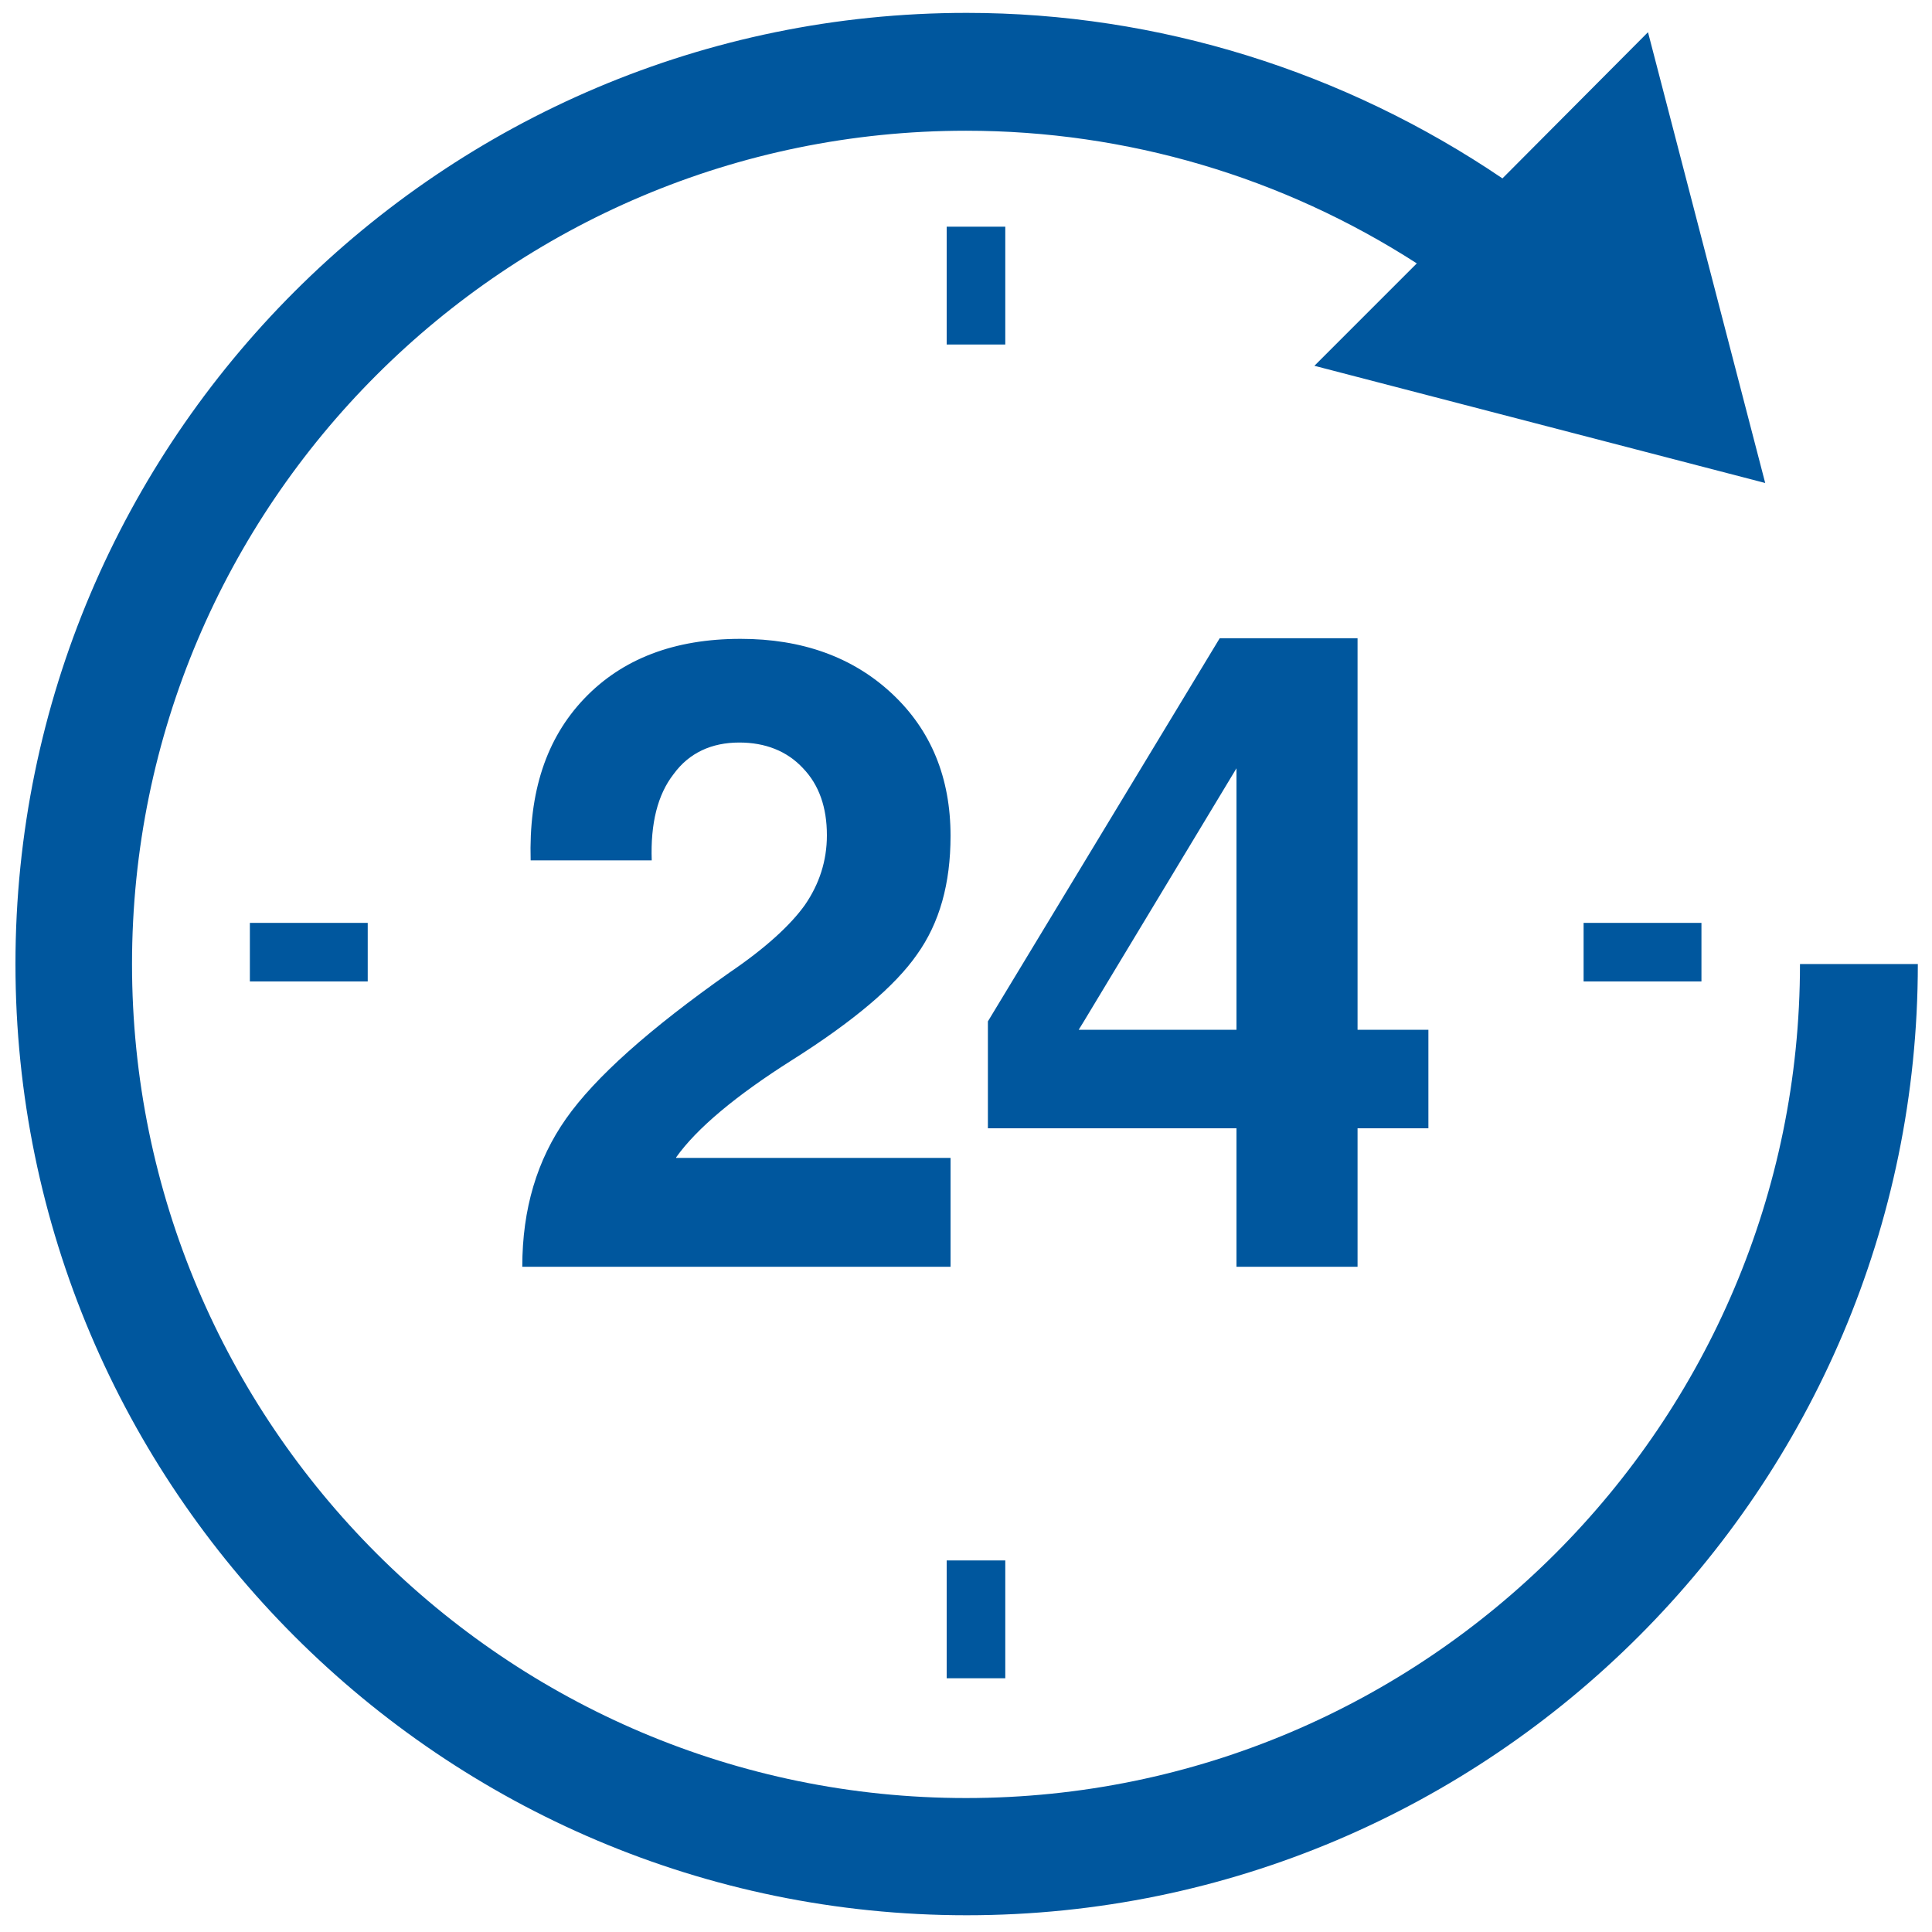
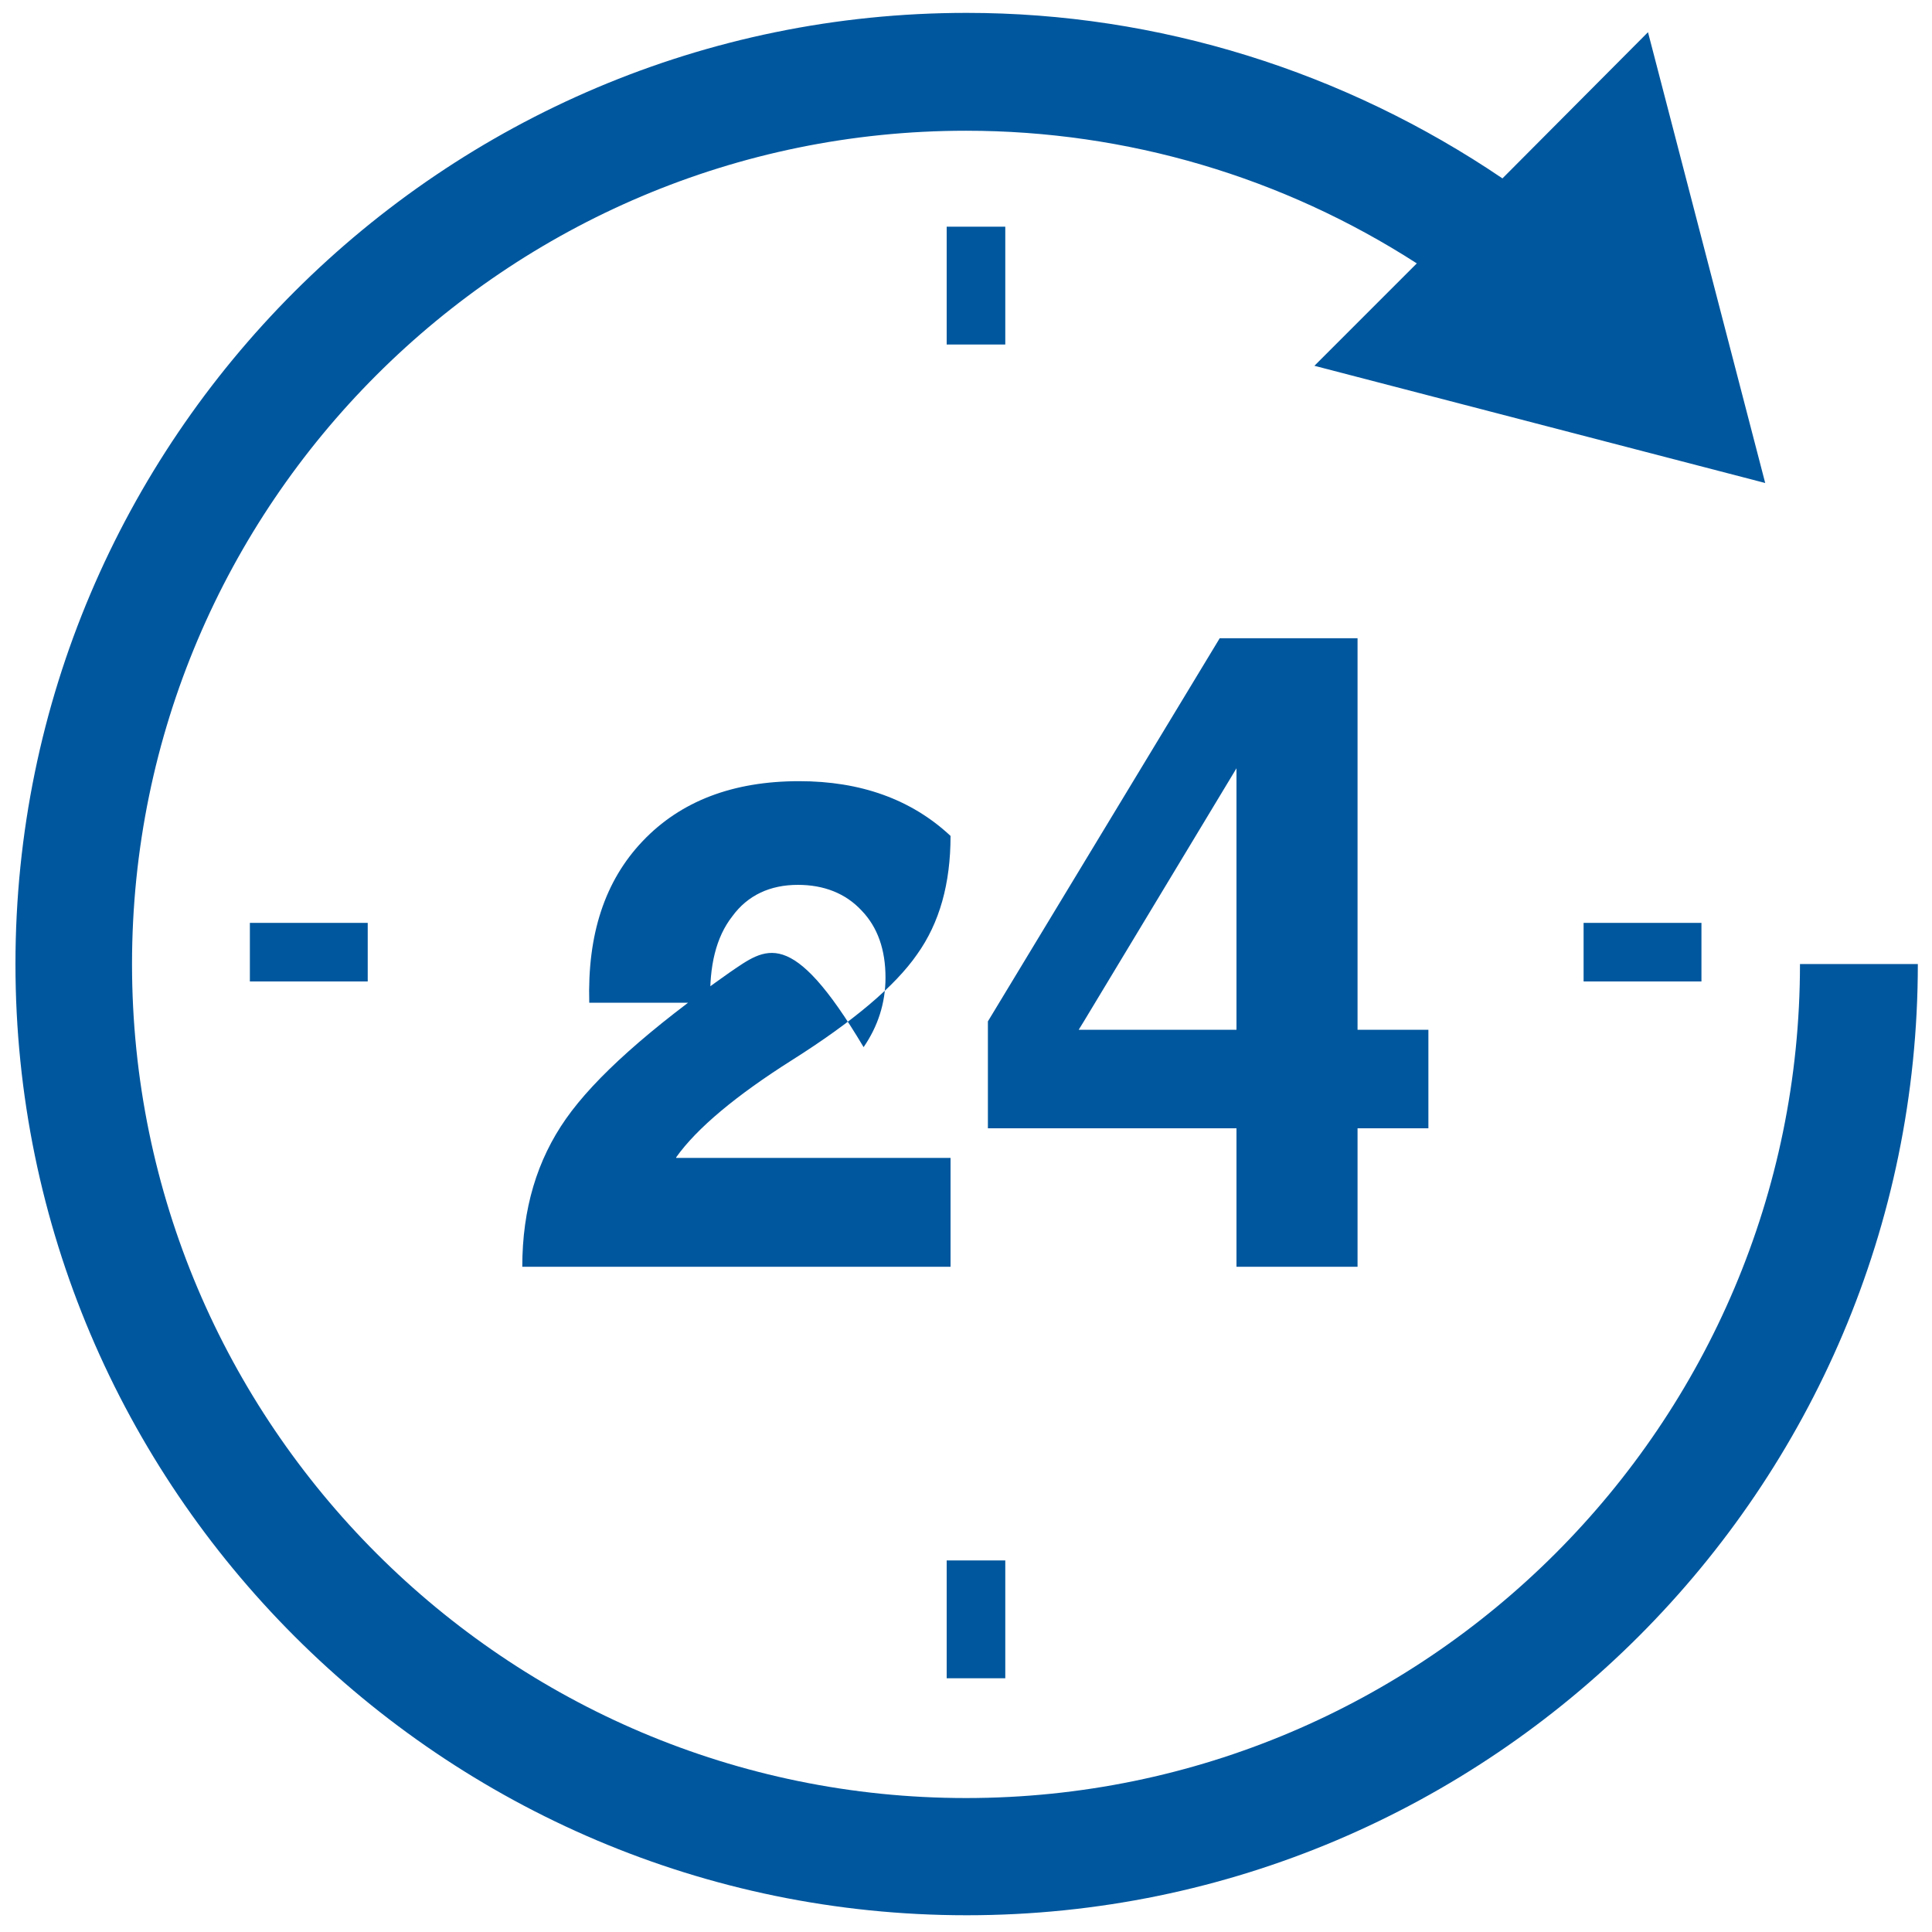
<svg xmlns="http://www.w3.org/2000/svg" version="1.1" id="Capa_1" x="0px" y="0px" viewBox="0 0 300 300" enable-background="new 0 0 300 300" xml:space="preserve">
-   <path fill="#00579E" d="M297.8,149.7c0,81.4-66.3,147.7-147.7,147.7c-81.4,0-147.7-66.3-147.7-147.7C2.4,68.2,68.7,2,150.1,2  c29.8,0,58.7,9.1,83.2,25.7L255.9,5l18.2,70l-70-18.2L220,40.9c-20.8-13.4-45-20.6-70-20.6c-71.4,0-129.5,58-129.5,129.4  c0,71.4,58.1,129.5,129.5,129.5s129.5-58.1,129.5-129.5H297.8z M113.3,151c-12.5,8.8-20.9,16.3-25.4,22.7c-4.5,6.4-6.8,14-6.8,23  h66.5v-16.9H105l0-0.1c3.2-4.5,9.3-9.6,18-15.1c9.5-6,16-11.5,19.4-16.4c3.5-4.9,5.2-11,5.2-18.4c0-9-3-16.4-9.1-22.1  c-6.1-5.7-14-8.5-23.5-8.5c-10.3,0-18.4,3.1-24.3,9.3c-5.9,6.2-8.6,14.5-8.3,25.1h18.8c-0.2-5.7,0.9-10.2,3.4-13.4  c2.4-3.3,5.9-4.9,10.2-4.9c4,0,7.4,1.3,9.9,4c2.5,2.6,3.7,6.1,3.7,10.4c0,4-1.2,7.6-3.4,10.8C122.8,143.6,118.9,147.2,113.3,151  L113.3,151z M192,196.7v-21.5h-38.6v-16.6l36-59.5h21.4v60.8h11v15.3h-11v21.5H192z M192,159.9v-40.6l-23.7,39.3l-0.8,1.3H192z   M156.1,35.2H147v18.3h9.1V35.2z M156.1,242.3H147v18.3h9.1V242.3z M264.2,152.4v-9.1h-18.3v9.1H264.2z M57.1,152.4v-9.1H38.8v9.1  H57.1z M57.1,152.4" />
+   <path fill="#00579E" d="M297.8,149.7c0,81.4-66.3,147.7-147.7,147.7c-81.4,0-147.7-66.3-147.7-147.7C2.4,68.2,68.7,2,150.1,2  c29.8,0,58.7,9.1,83.2,25.7L255.9,5l18.2,70l-70-18.2L220,40.9c-20.8-13.4-45-20.6-70-20.6c-71.4,0-129.5,58-129.5,129.4  c0,71.4,58.1,129.5,129.5,129.5s129.5-58.1,129.5-129.5H297.8z M113.3,151c-12.5,8.8-20.9,16.3-25.4,22.7c-4.5,6.4-6.8,14-6.8,23  h66.5v-16.9H105l0-0.1c3.2-4.5,9.3-9.6,18-15.1c9.5-6,16-11.5,19.4-16.4c3.5-4.9,5.2-11,5.2-18.4c-6.1-5.7-14-8.5-23.5-8.5c-10.3,0-18.4,3.1-24.3,9.3c-5.9,6.2-8.6,14.5-8.3,25.1h18.8c-0.2-5.7,0.9-10.2,3.4-13.4  c2.4-3.3,5.9-4.9,10.2-4.9c4,0,7.4,1.3,9.9,4c2.5,2.6,3.7,6.1,3.7,10.4c0,4-1.2,7.6-3.4,10.8C122.8,143.6,118.9,147.2,113.3,151  L113.3,151z M192,196.7v-21.5h-38.6v-16.6l36-59.5h21.4v60.8h11v15.3h-11v21.5H192z M192,159.9v-40.6l-23.7,39.3l-0.8,1.3H192z   M156.1,35.2H147v18.3h9.1V35.2z M156.1,242.3H147v18.3h9.1V242.3z M264.2,152.4v-9.1h-18.3v9.1H264.2z M57.1,152.4v-9.1H38.8v9.1  H57.1z M57.1,152.4" />
</svg>